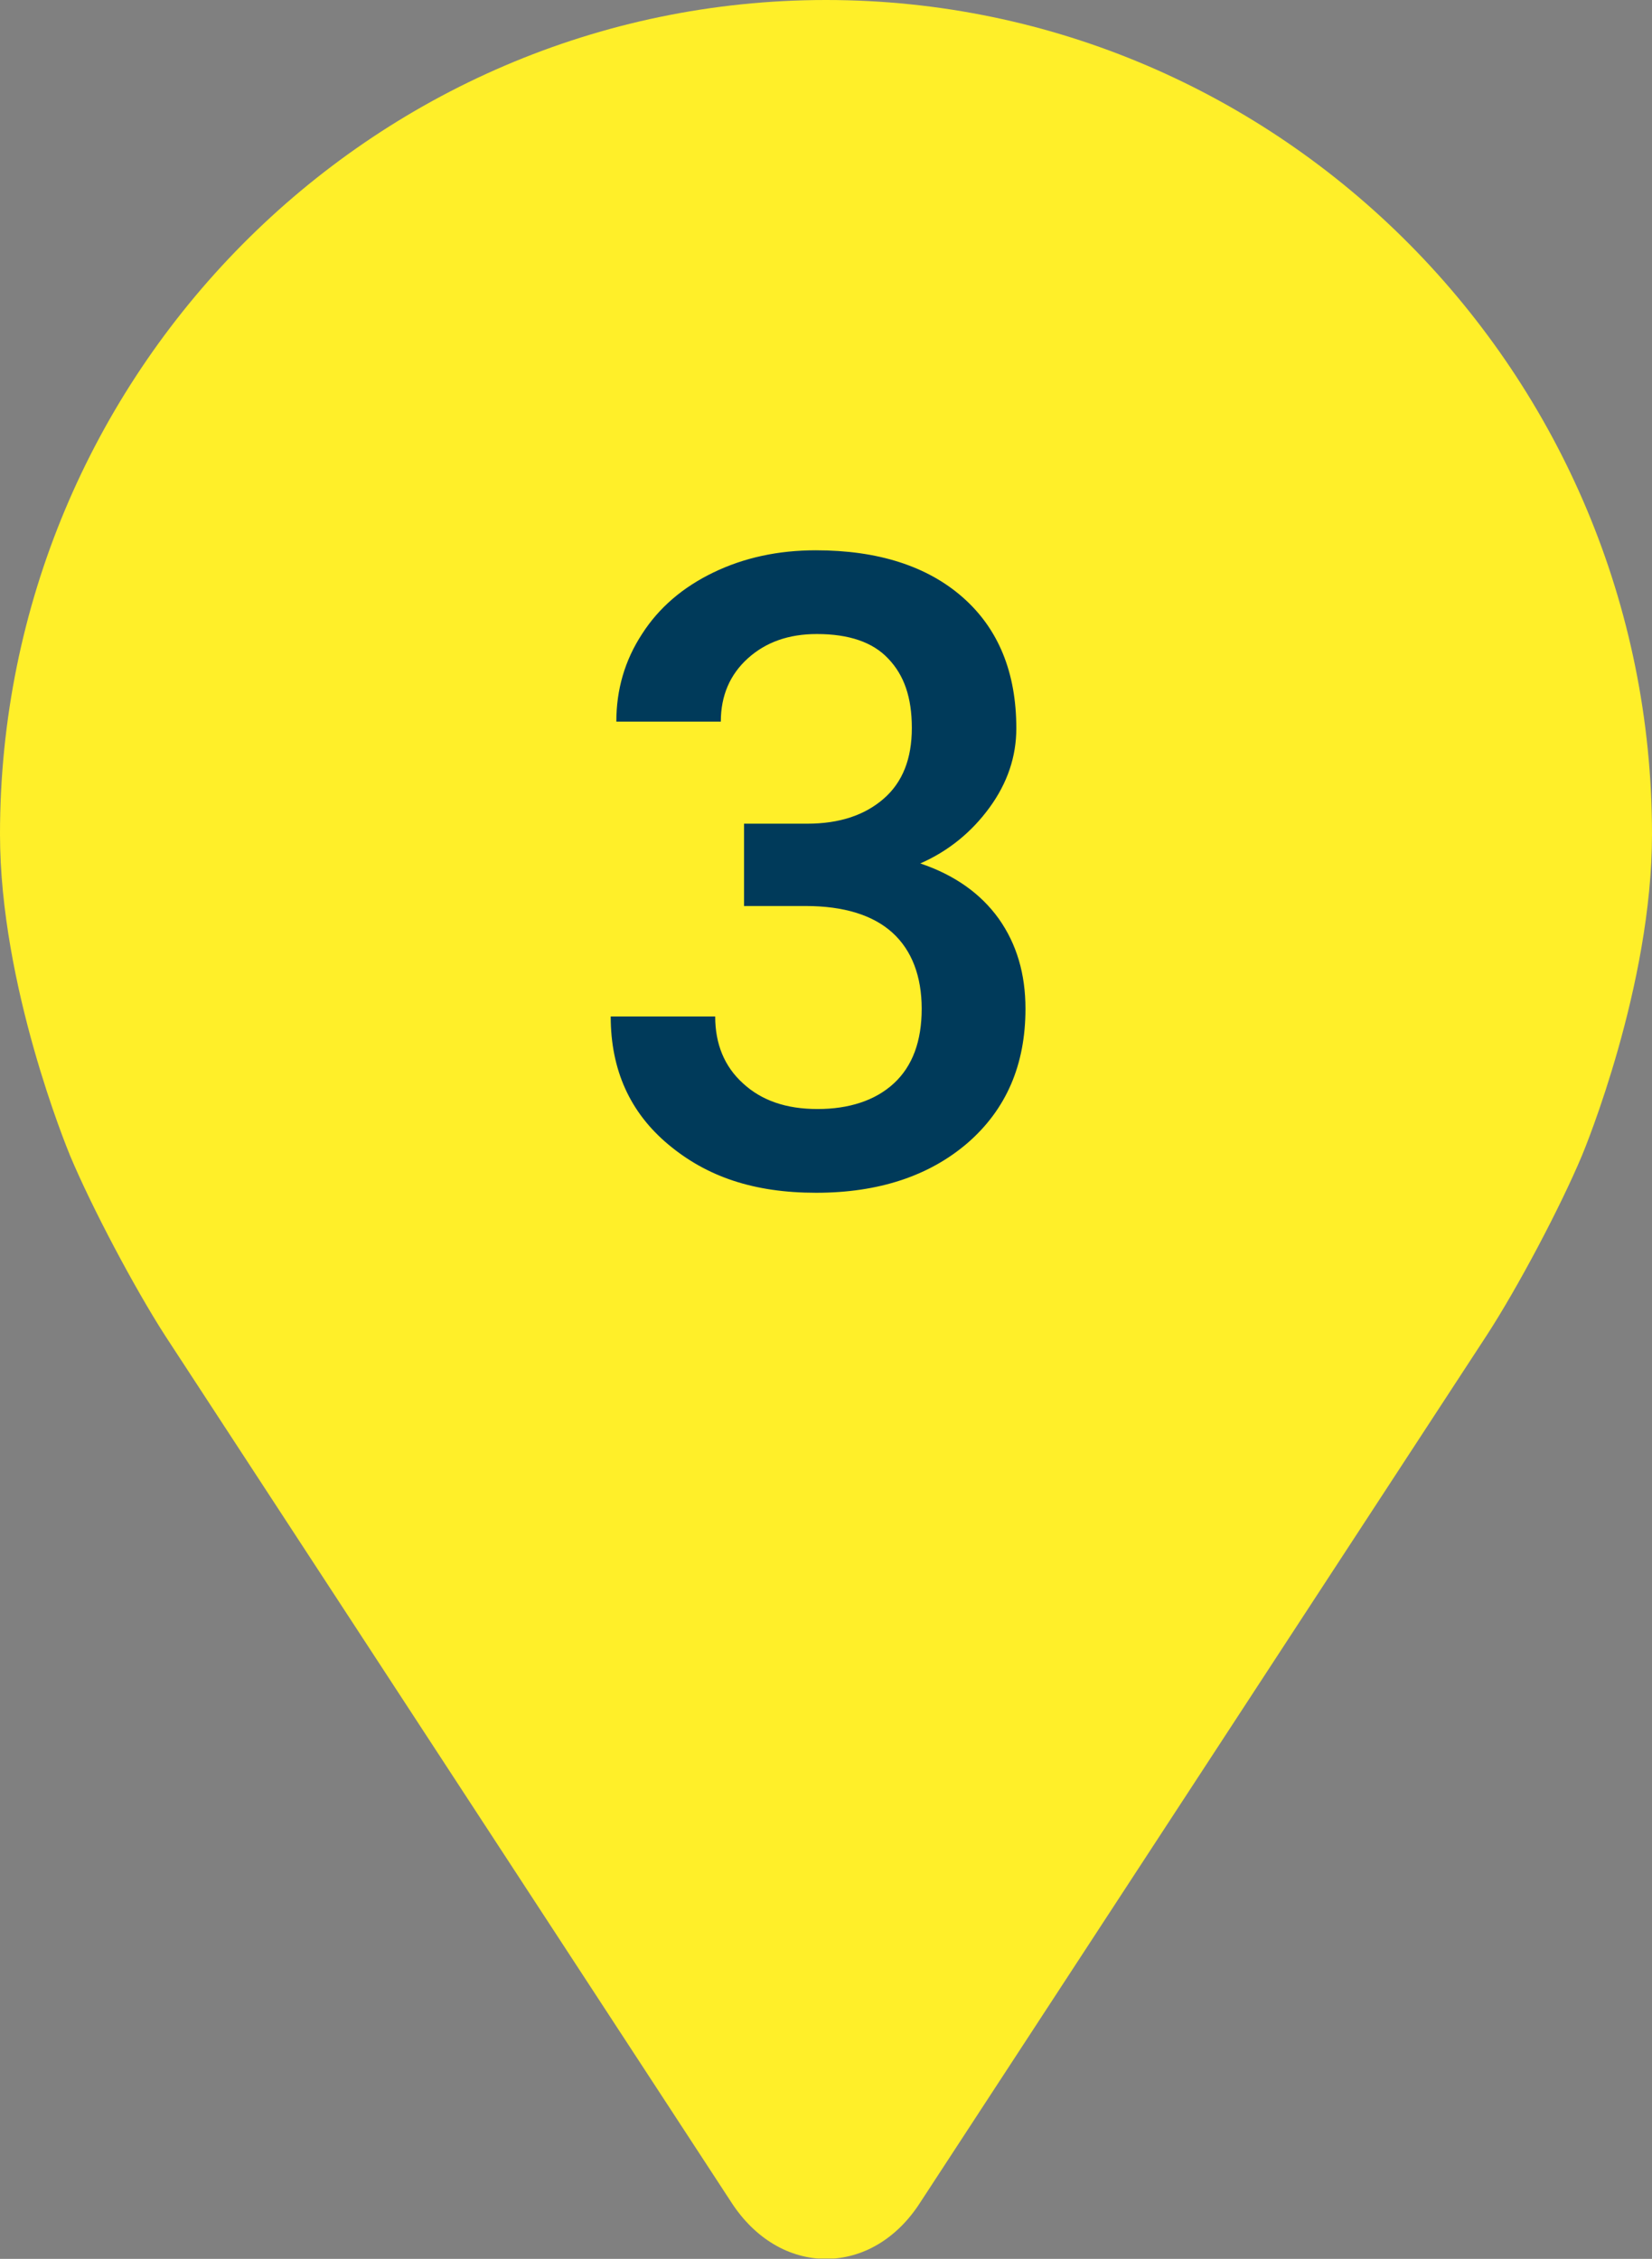
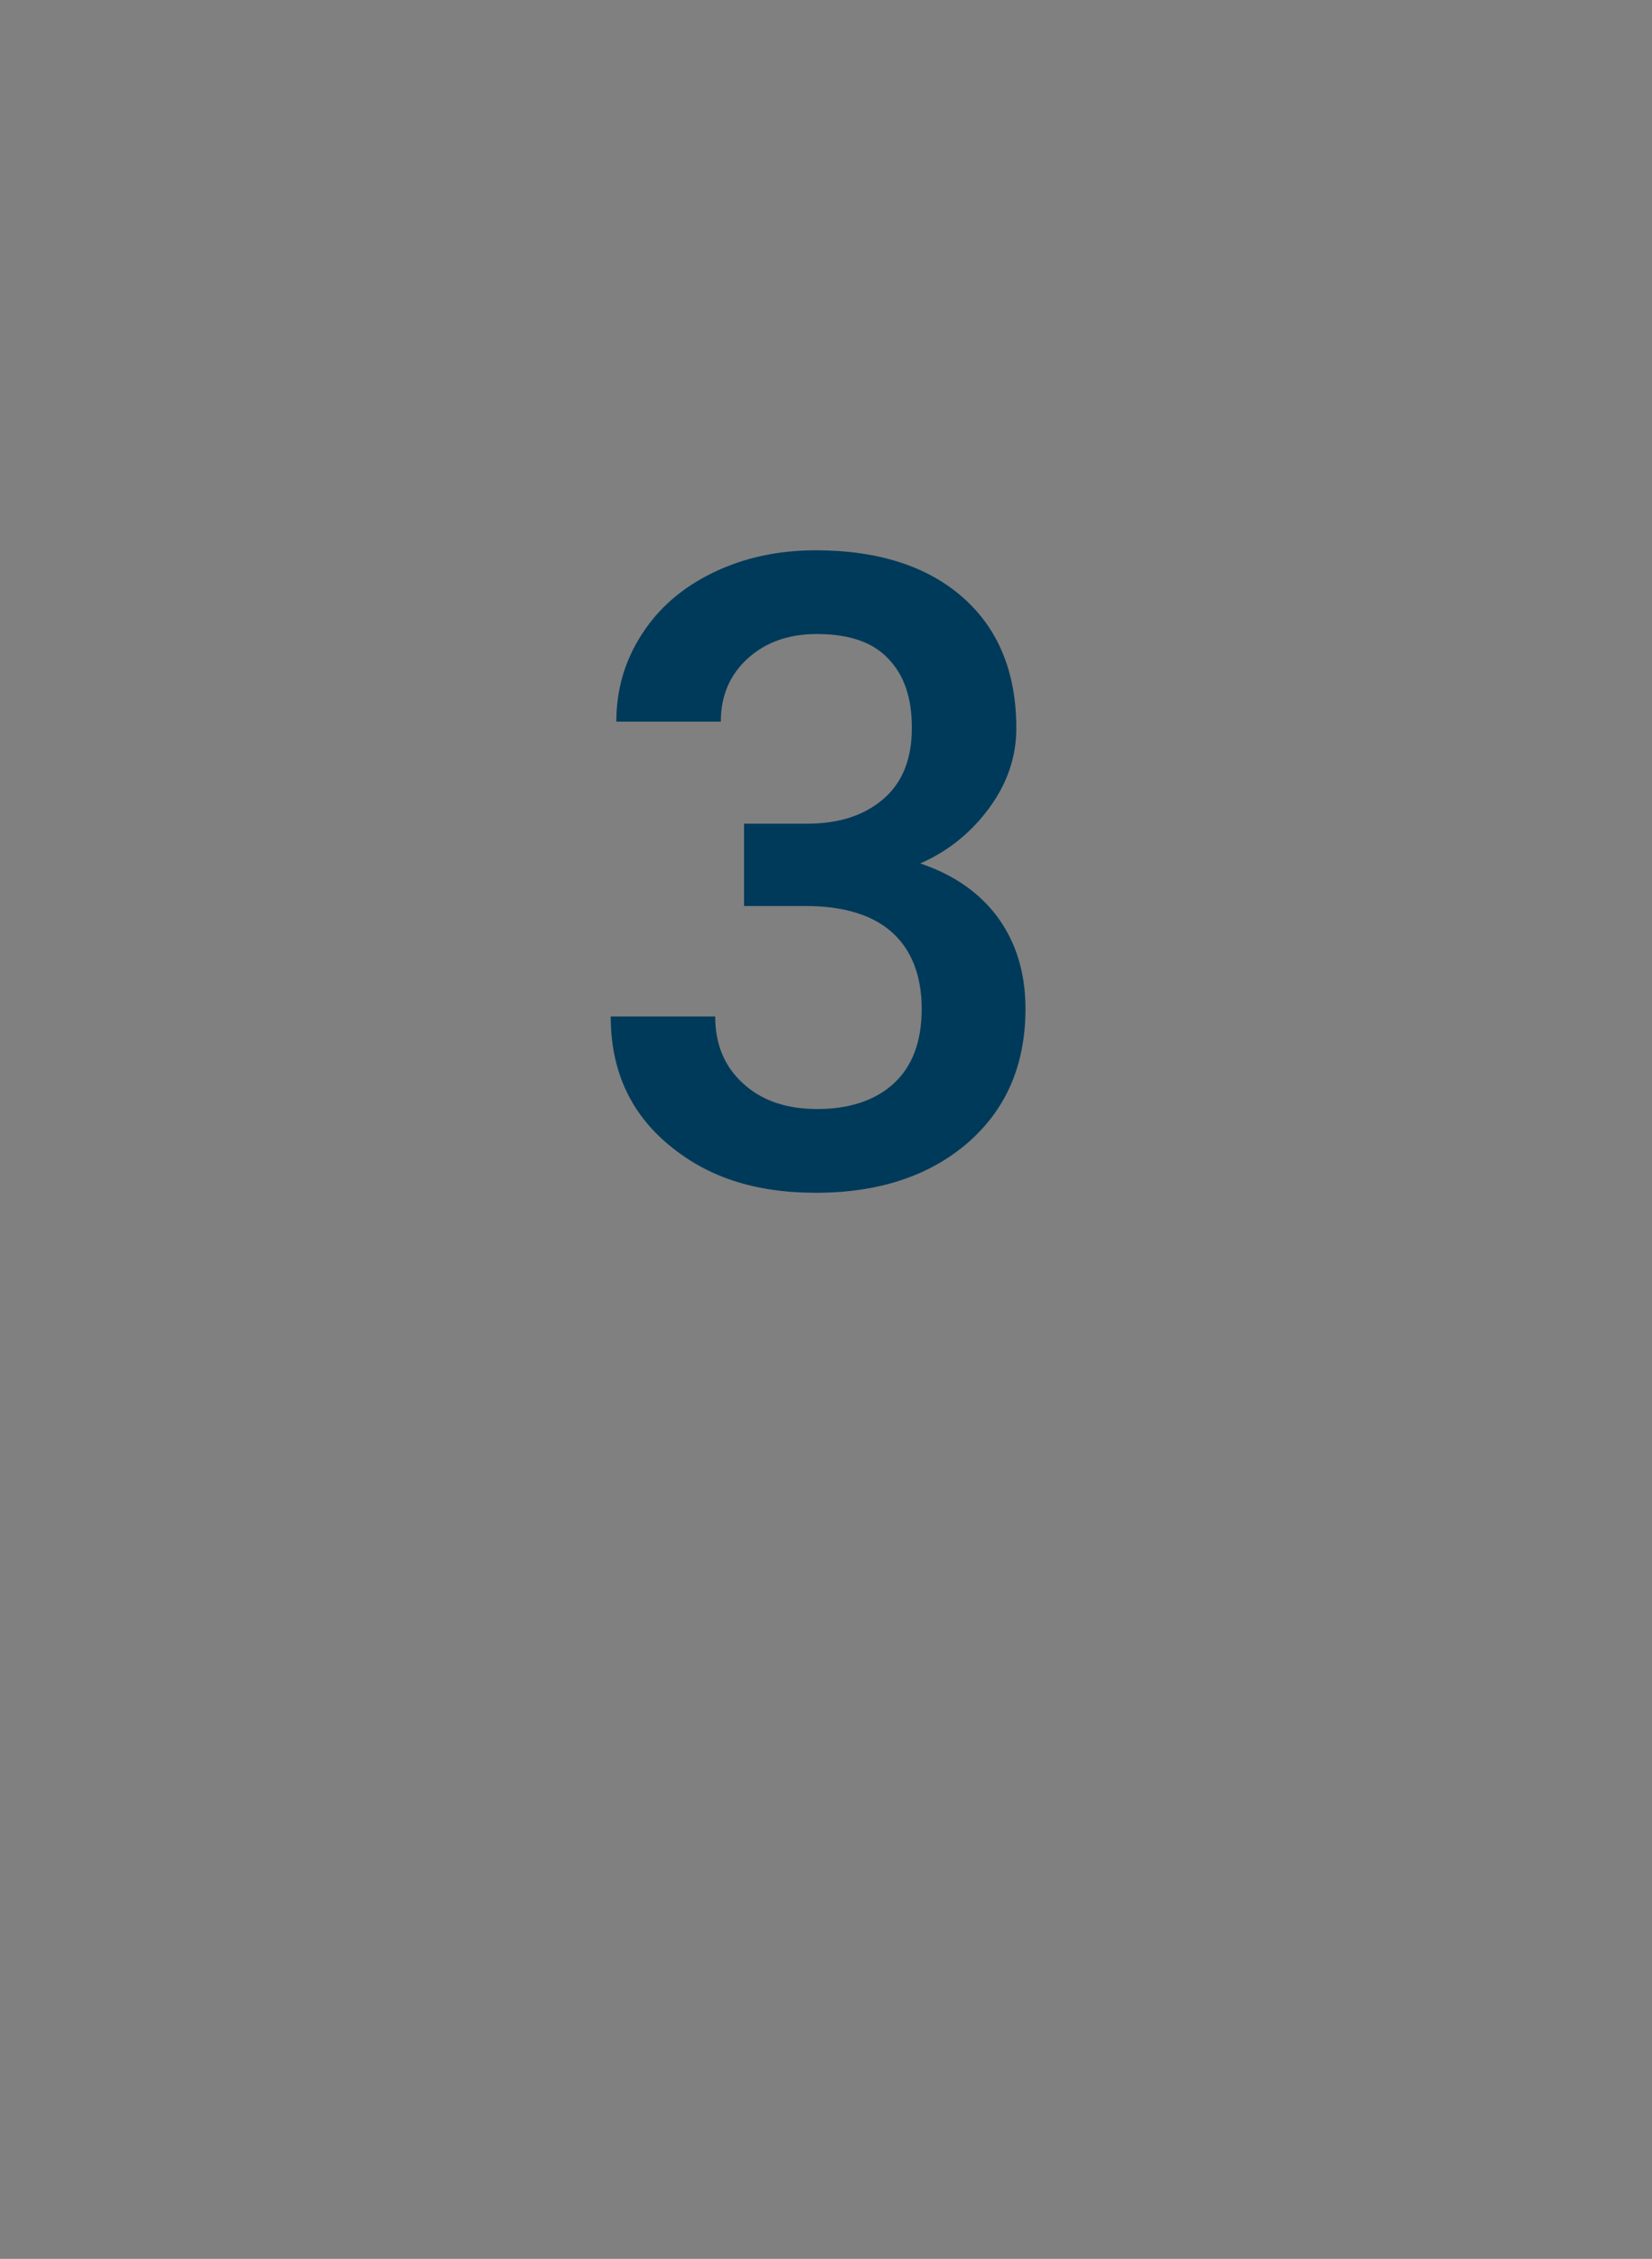
<svg xmlns="http://www.w3.org/2000/svg" id="_3" viewBox="0 0 46.96 64.2">
  <rect x="0" y="0" width="46.96" height="64.2" fill="#808080" stroke="none" />
  <defs>
    <style>.cls-1{fill:#003a5a;}.cls-2{clip-path:url(#clippath);}.cls-3{fill:none;}.cls-4{fill:#ffef29;}</style>
    <clipPath id="clippath">
-       <rect class="cls-3" x="0" width="46.96" height="64.19" />
-     </clipPath>
+       </clipPath>
  </defs>
  <g class="cls-2">
    <path class="cls-4" d="M23.48,0C10.53,0,0,10.64,0,23.71c0,4.31,1.91,8.93,1.99,9.13,.62,1.48,1.84,3.78,2.71,5.13l16.1,24.64c.66,1.01,1.63,1.59,2.68,1.59s2.02-.58,2.67-1.59l16.1-24.64c.88-1.35,2.1-3.65,2.72-5.13,.08-.19,1.99-4.82,1.99-9.13C46.96,10.64,36.43,0,23.48,0" />
  </g>
  <path class="cls-1" d="M21.14,23.41h1.81c.91,0,1.63-.24,2.17-.71s.8-1.14,.8-2.01-.22-1.5-.67-1.97c-.44-.47-1.12-.7-2.03-.7-.8,0-1.45,.23-1.96,.69-.51,.46-.77,1.06-.77,1.8h-2.97c0-.91,.24-1.74,.73-2.49,.48-.75,1.16-1.33,2.03-1.75,.87-.42,1.84-.63,2.91-.63,1.77,0,3.17,.45,4.18,1.34,1.01,.89,1.52,2.13,1.52,3.72,0,.8-.25,1.55-.76,2.25-.51,.7-1.17,1.24-1.97,1.59,.98,.33,1.72,.86,2.23,1.57,.51,.72,.76,1.57,.76,2.56,0,1.6-.55,2.86-1.64,3.81-1.09,.94-2.53,1.42-4.31,1.42s-3.11-.46-4.2-1.37c-1.09-.91-1.64-2.12-1.64-3.64h2.97c0,.78,.26,1.42,.79,1.9,.53,.49,1.23,.73,2.12,.73s1.64-.24,2.17-.73,.79-1.2,.79-2.12-.28-1.66-.83-2.16c-.55-.5-1.38-.76-2.47-.76h-1.75v-2.34Z" />
</svg>